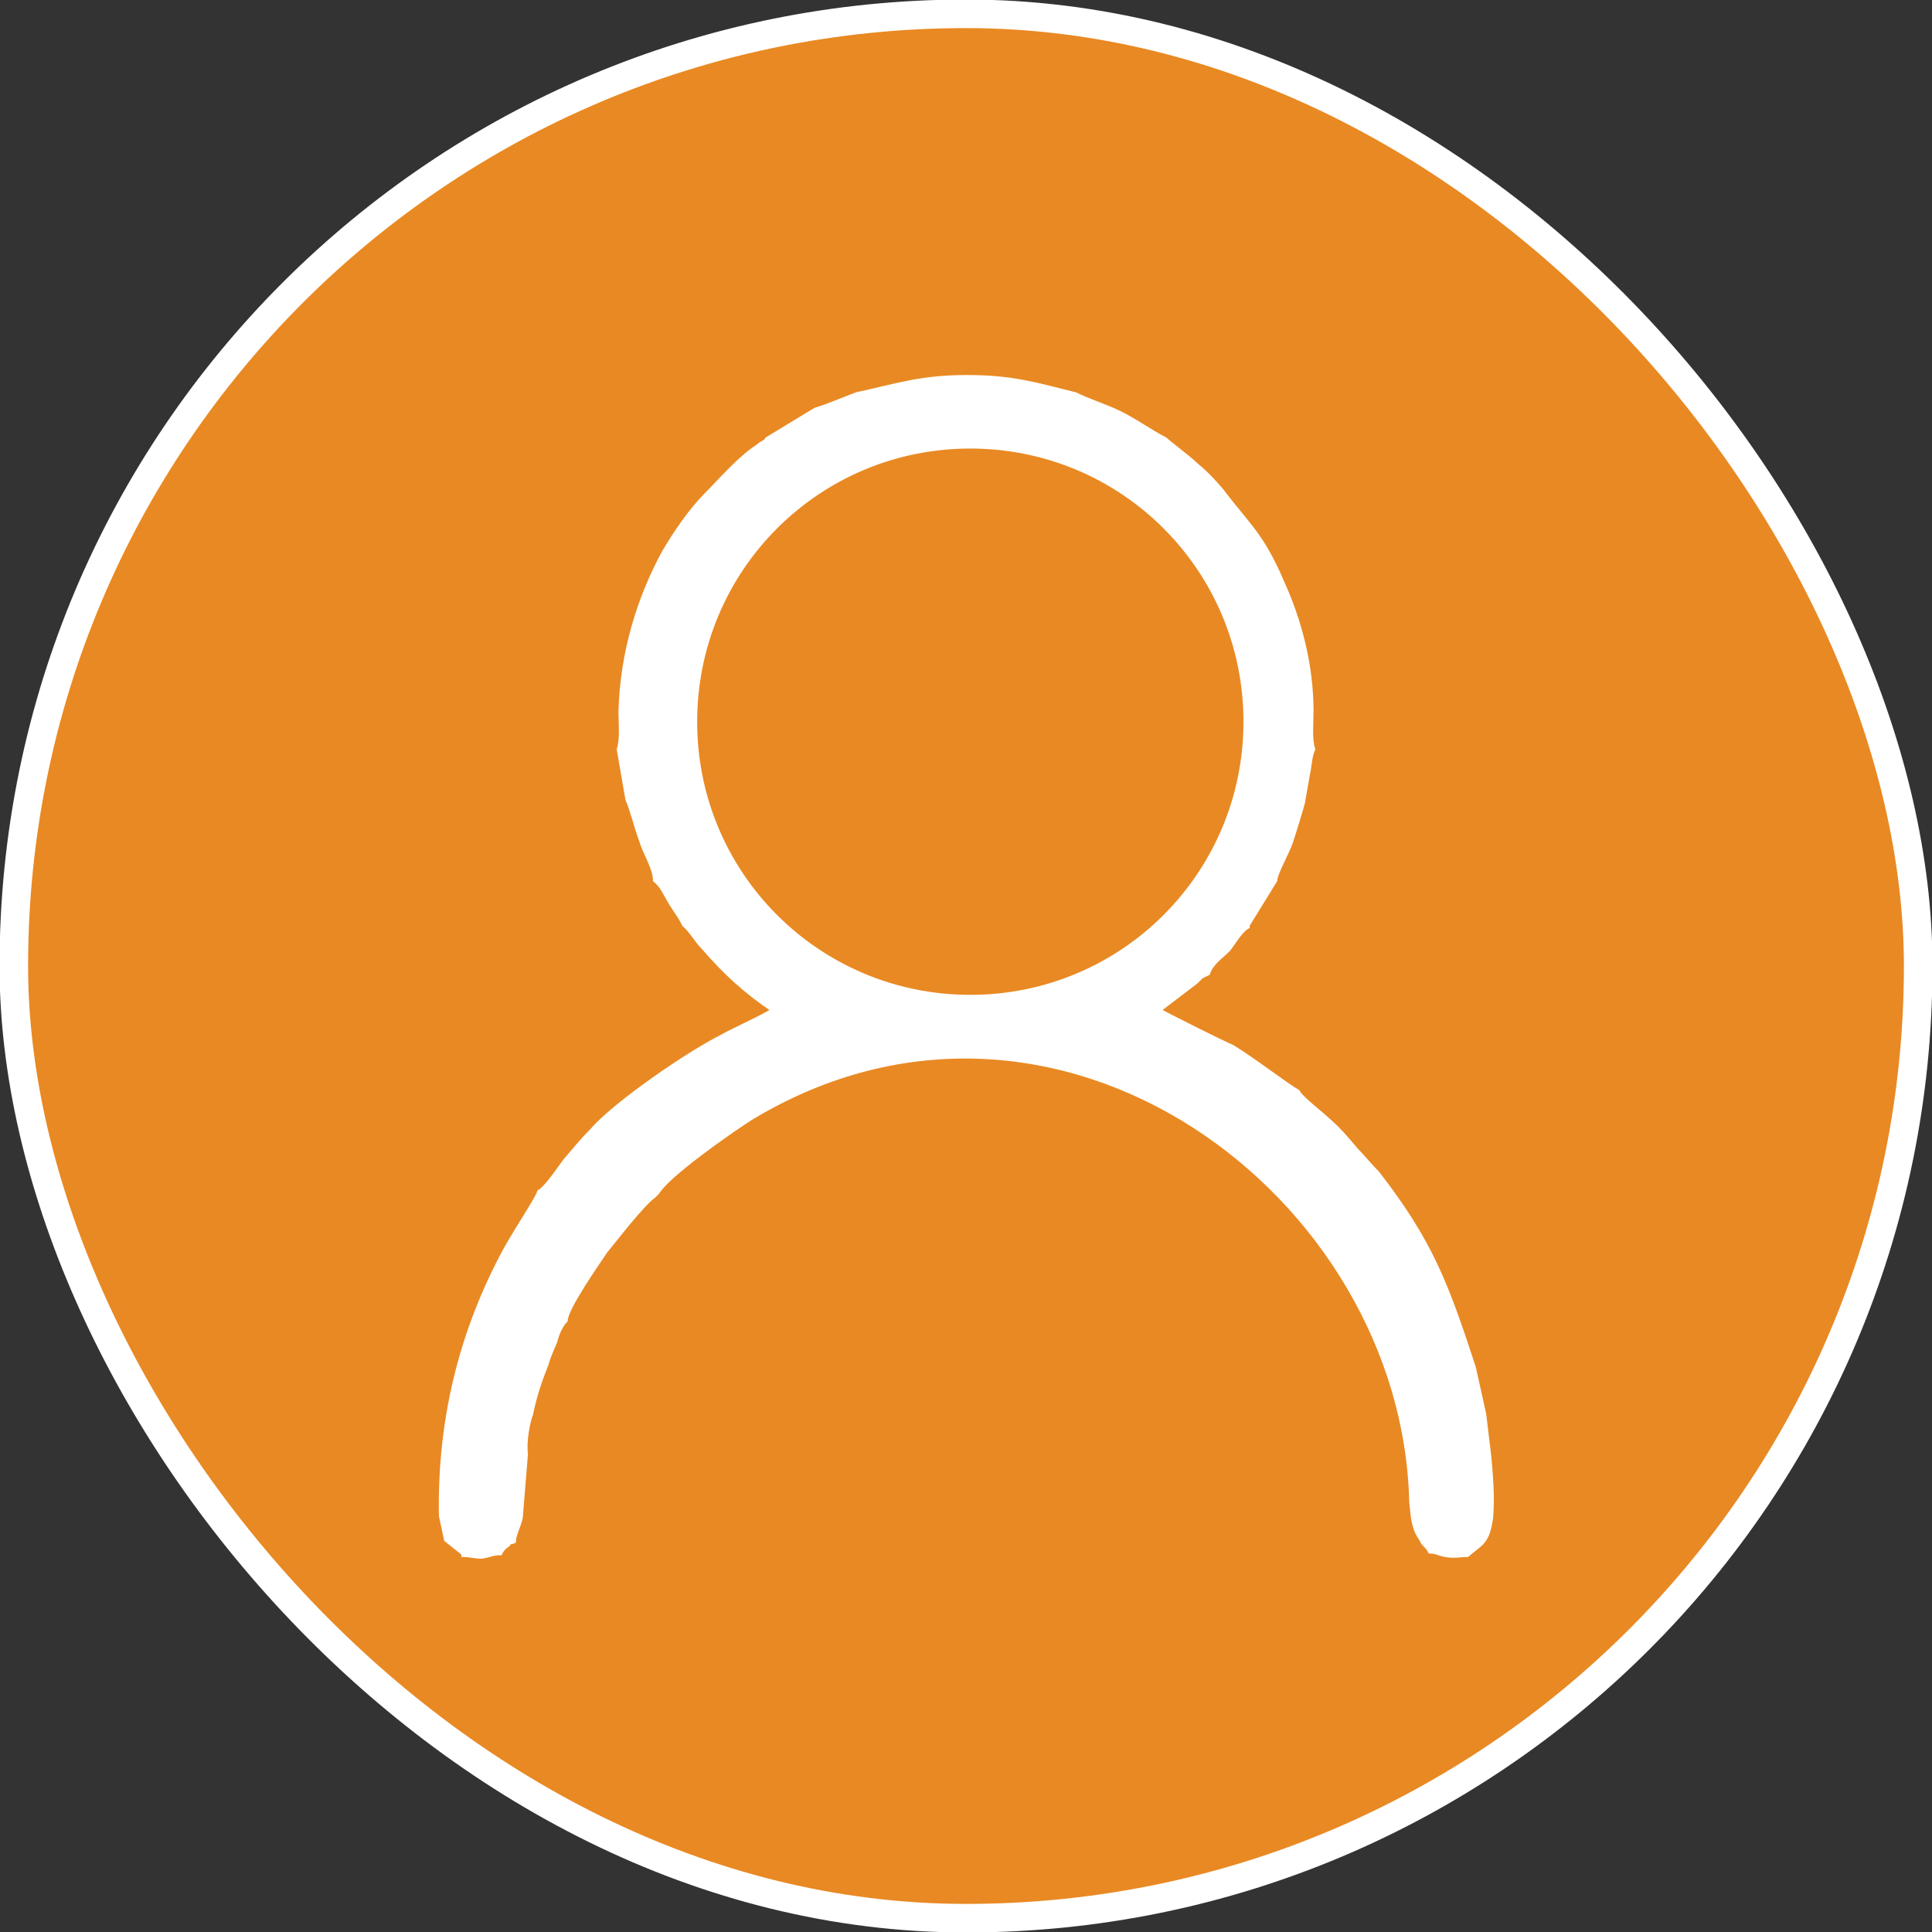
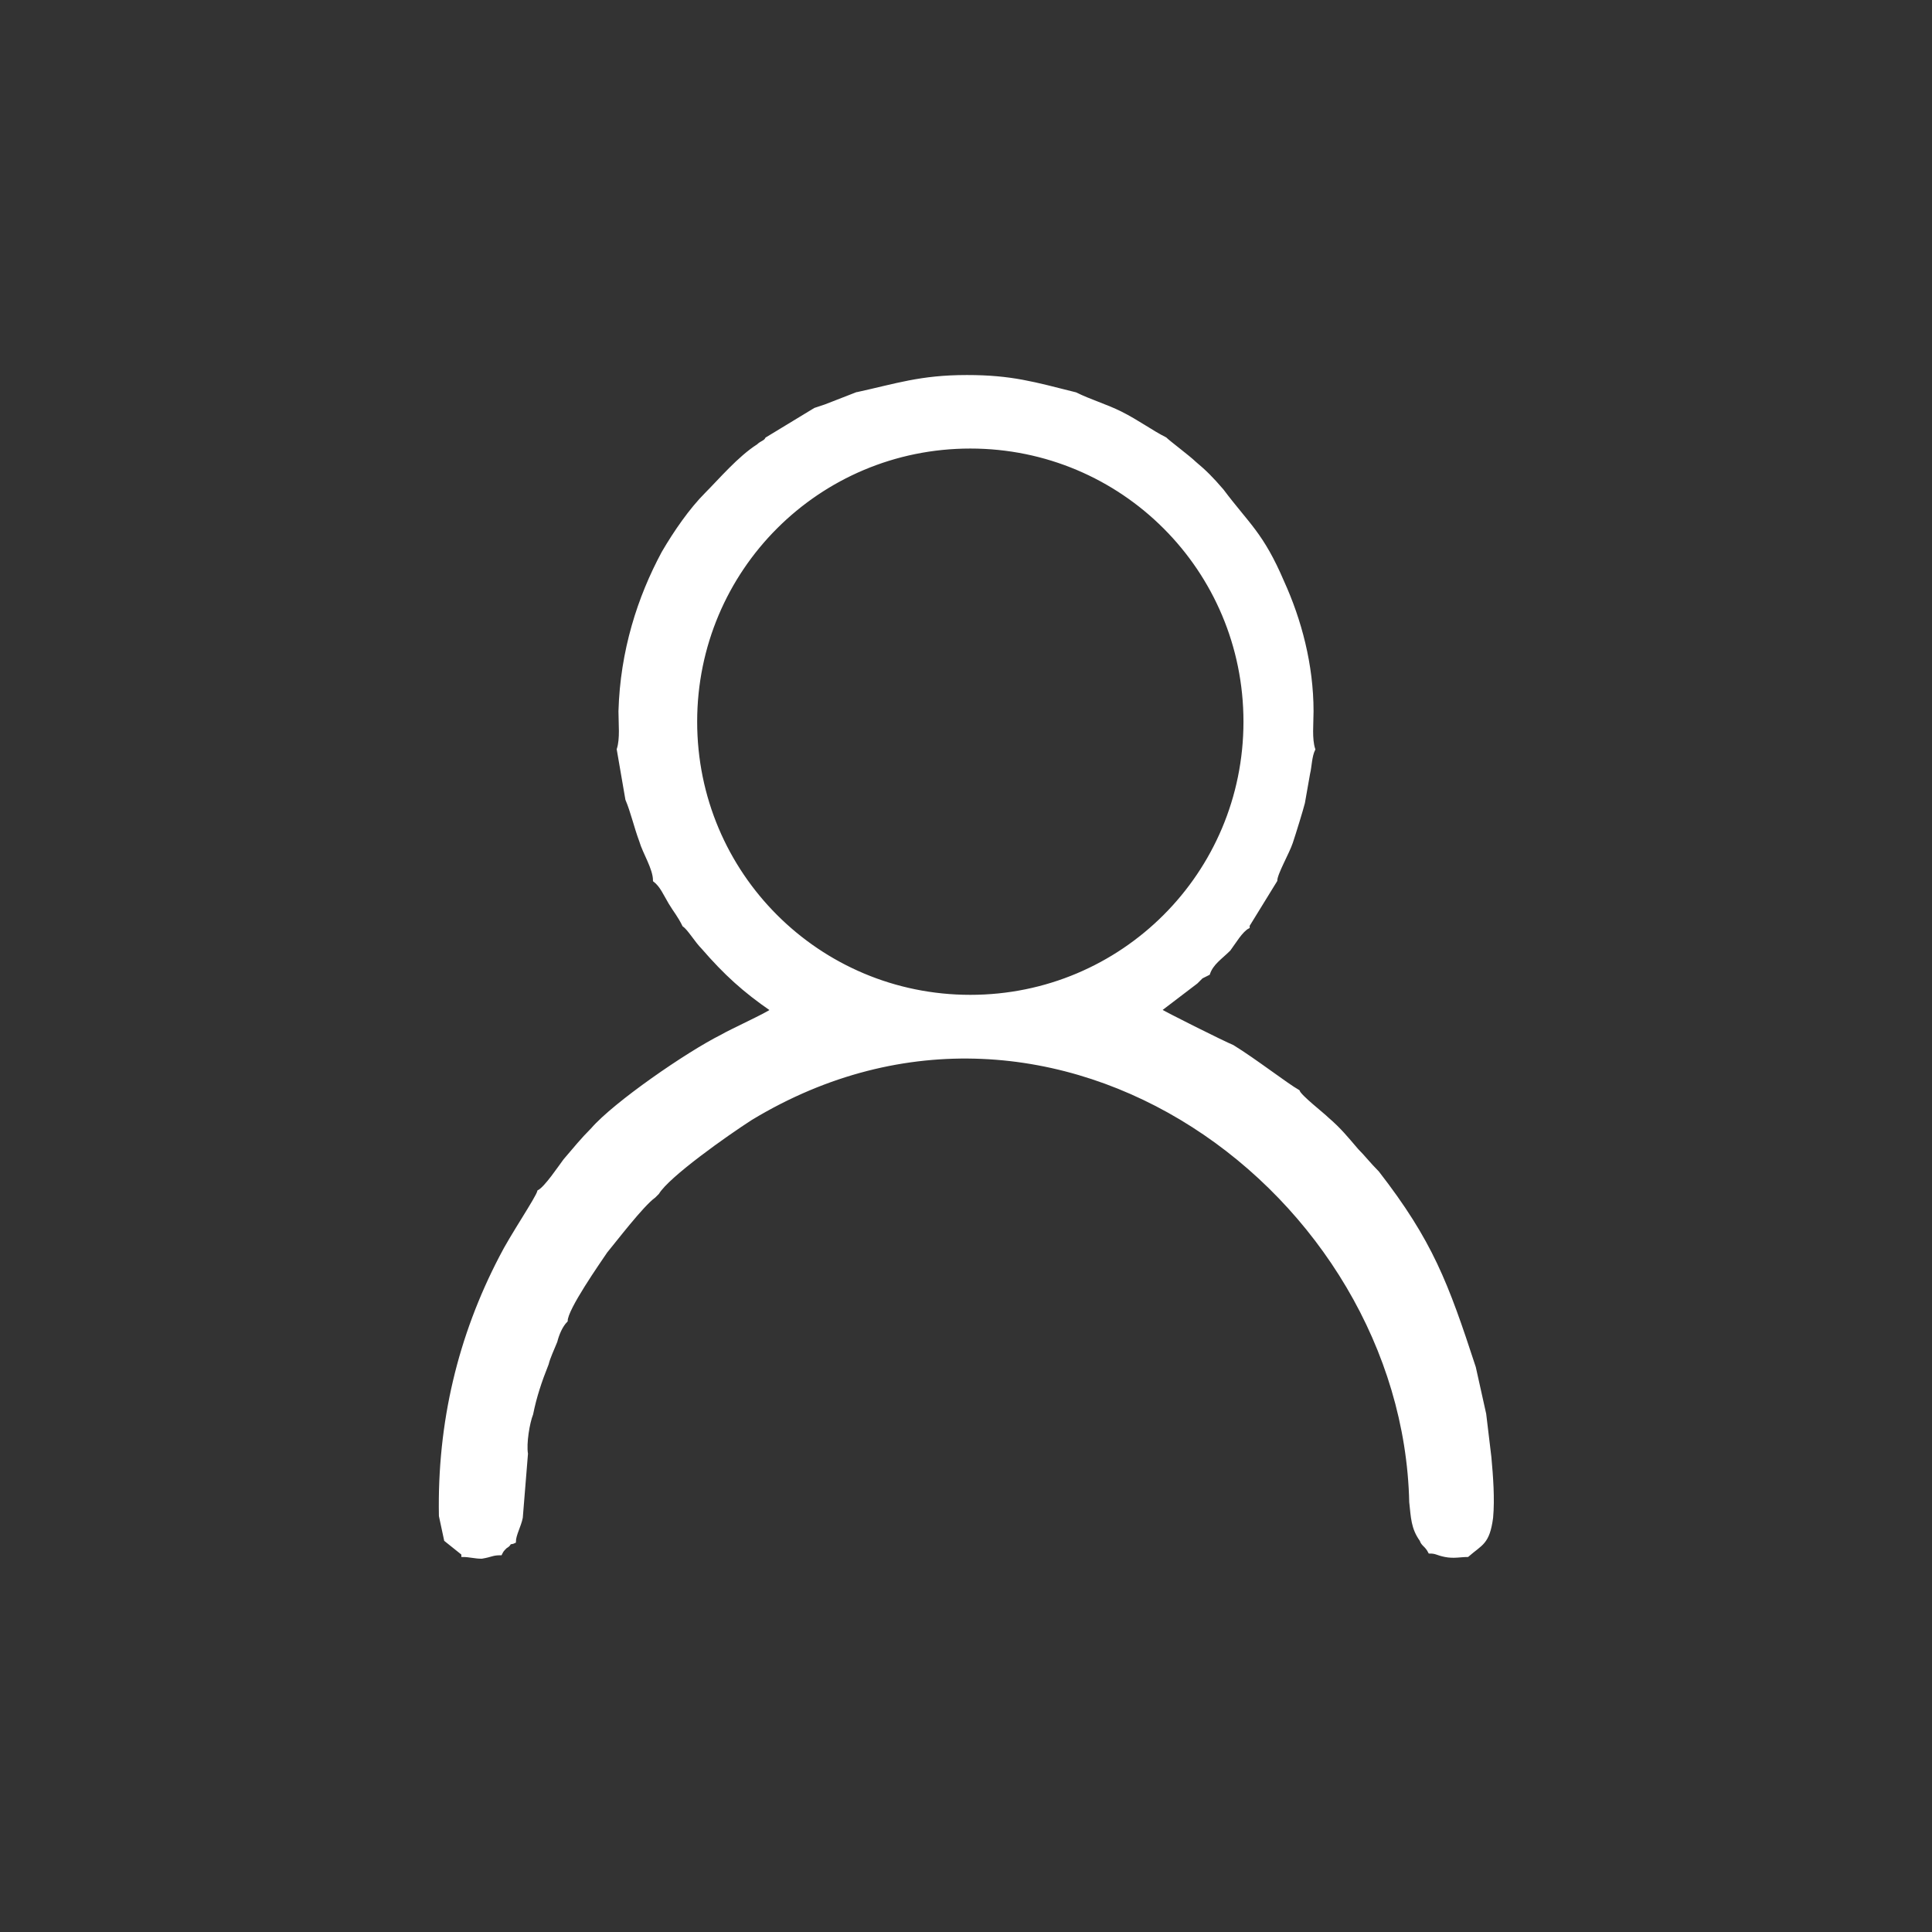
<svg xmlns="http://www.w3.org/2000/svg" xml:space="preserve" width="53.71mm" height="53.71mm" version="1.1" style="shape-rendering:geometricPrecision; text-rendering:geometricPrecision; image-rendering:optimizeQuality; fill-rule:evenodd; clip-rule:evenodd" viewBox="0 0 1119 1119">
  <rect x="0" y="0" width="1119" height="1119" fill="#333333" stroke="none" />
  <defs>
    <style type="text/css">
   
    .str0 {stroke:white;stroke-width:16.542}
    .str1 {stroke:white;stroke-width:1.588}
    .fil0 {fill:#E98923}
    .fil1 {fill:white}
   
  </style>
  </defs>
  <g id="Layer_x0020_1">
-     <rect class="fil0 str0" x="8" y="8" width="1103" height="1103" rx="2084167" ry="2084167" />
    <path class="fil1 str1" d="M496 228l-18 7 -6 2 -28 17c-1,2 -3,2 -5,4 -11,7 -22,20 -30,28 -9,9 -18,22 -25,34 -14,26 -24,57 -25,92 0,7 1,16 -1,22l5 29c3,7 5,16 8,24 2,7 8,16 8,23 4,3 6,8 9,13 3,5 5,7 8,13 3,2 7,9 11,13 13,15 24,25 40,36 -2,2 -24,12 -29,15 -20,10 -62,39 -75,54 -6,6 -10,11 -16,18 -3,4 -11,16 -15,18 -1,4 -16,26 -22,38 -24,46 -36,96 -35,150l3 14 10 8c0,0 0,1 0,1 4,0 7,1 11,1 6,-1 6,-2 11,-2 1,-2 1,-2 3,-4 0,0 2,-1 2,-2 2,-1 1,0 3,-1 0,-4 3,-9 4,-14l3 -37c-1,-6 1,-18 3,-23 2,-10 5,-19 9,-29 1,-4 3,-8 5,-13 1,-4 3,-9 6,-12 0,-7 19,-34 23,-40 5,-6 21,-27 28,-32 2,-2 1,-1 2,-2 6,-10 40,-34 54,-43 177,-107 378,44 382,222 1,9 1,15 6,22 1,3 3,3 5,7 4,0 4,1 9,2 5,1 9,0 13,0 8,-7 12,-7 14,-22 1,-11 0,-24 -1,-35l-3 -25 -6 -27c-16,-49 -25,-73 -56,-113 -5,-5 -8,-9 -12,-13 -6,-7 -10,-12 -17,-18 -3,-3 -16,-13 -17,-16 -7,-4 -25,-18 -38,-26 -5,-2 -41,-20 -42,-21l21 -16c1,-1 2,-2 3,-3l4 -2c2,-6 7,-9 12,-14 3,-4 7,-11 11,-13l0 -1 16 -26c0,-4 7,-16 9,-22 2,-6 6,-19 7,-23 1,-6 2,-11 3,-17 1,-4 1,-10 3,-14 -2,-6 -1,-15 -1,-22 0,-27 -7,-53 -17,-75 -12,-28 -20,-33 -35,-53 -6,-7 -10,-11 -16,-16 -3,-3 -15,-12 -17,-14 -8,-4 -16,-10 -26,-15 -8,-4 -18,-7 -26,-11 -24,-6 -37,-10 -63,-10 -27,0 -41,5 -64,10zm66 31c88,0 159,71 159,159 0,88 -71,159 -159,159 -88,0 -159,-71 -159,-159 0,-88 71,-159 159,-159z" />
  </g>
</svg>